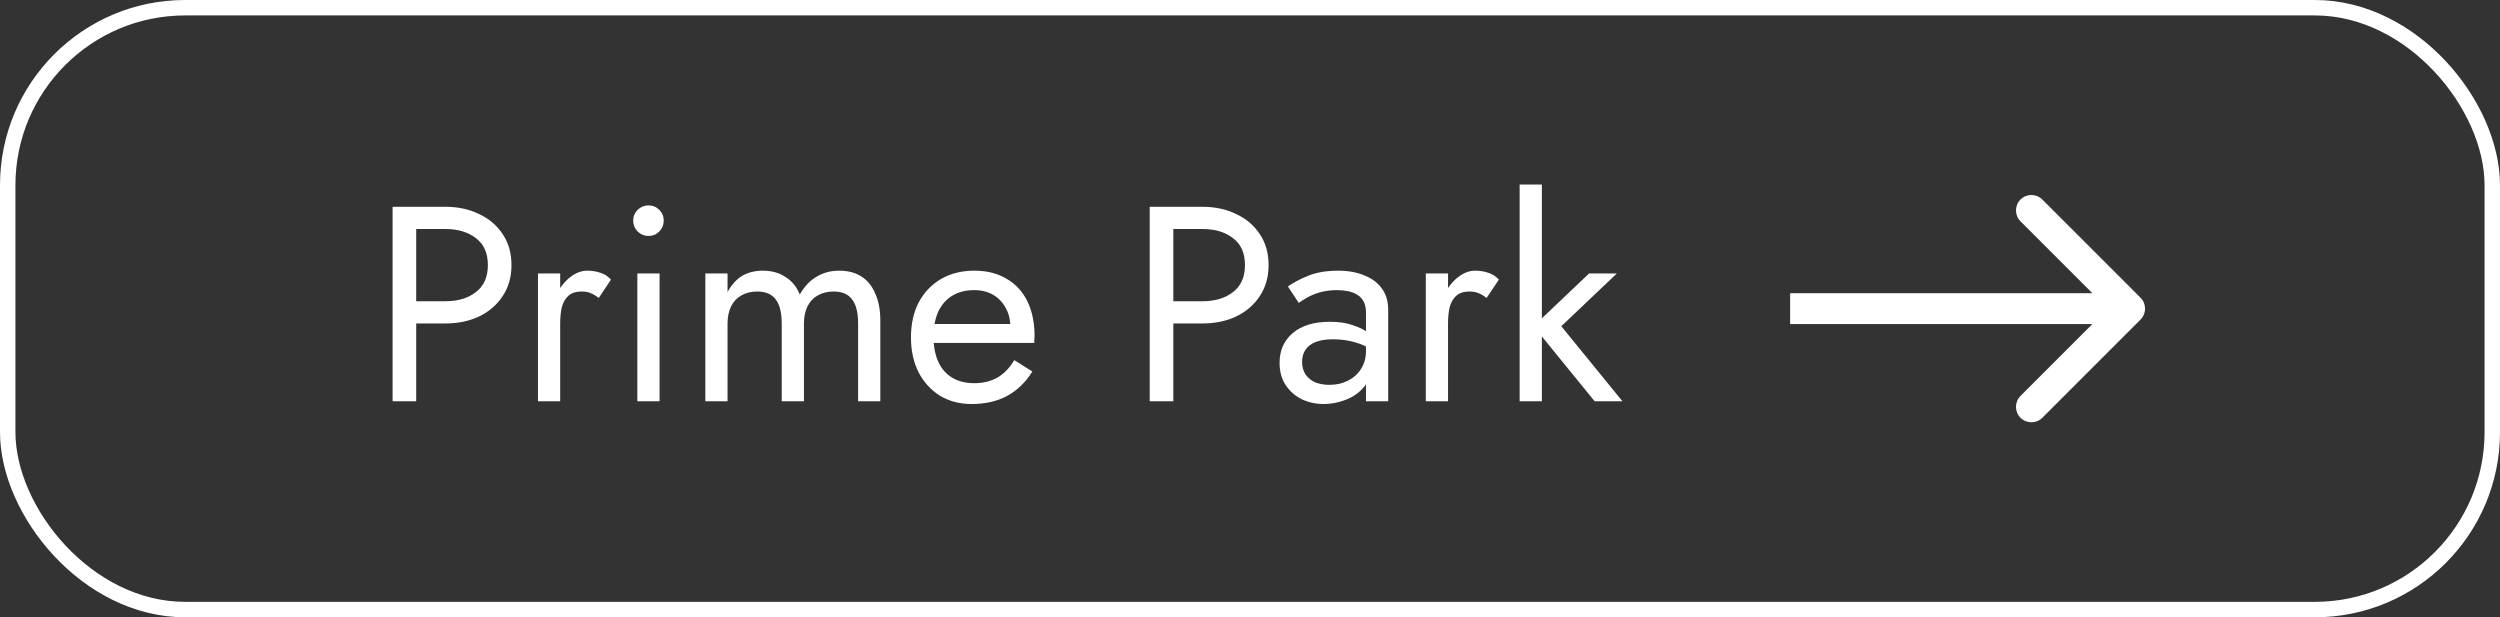
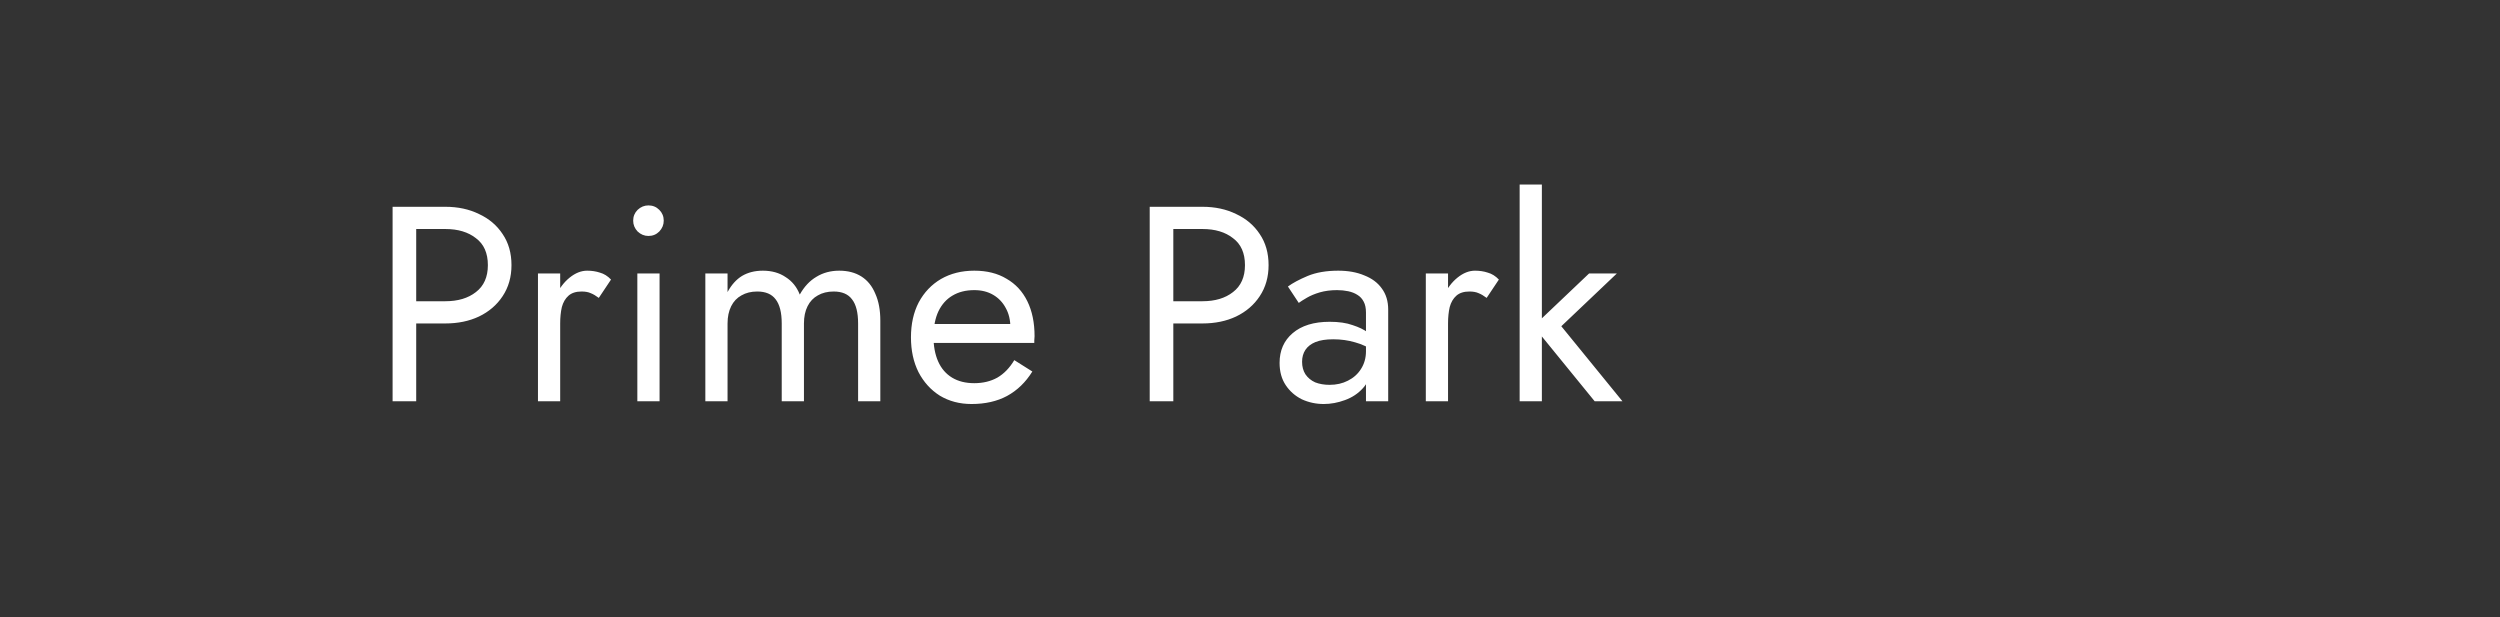
<svg xmlns="http://www.w3.org/2000/svg" width="162" height="40" viewBox="0 0 162 40" fill="none">
  <rect x="0" y="0" width="162" height="40" fill="#333333" stroke="none" />
-   <rect x="0.5" y="0.5" width="161" height="39" rx="11.5" stroke="white" />
  <path d="M25.44 13.4H26.97V26H25.44V13.4ZM26.286 14.84V13.4H28.86C29.676 13.4 30.402 13.556 31.038 13.868C31.686 14.168 32.196 14.6 32.568 15.164C32.952 15.728 33.144 16.4 33.144 17.18C33.144 17.948 32.952 18.62 32.568 19.196C32.196 19.76 31.686 20.198 31.038 20.51C30.402 20.81 29.676 20.96 28.86 20.96H26.286V19.52H28.86C29.676 19.52 30.336 19.322 30.84 18.926C31.356 18.53 31.614 17.948 31.614 17.18C31.614 16.4 31.356 15.818 30.84 15.434C30.336 15.038 29.676 14.84 28.86 14.84H26.286ZM36.3 17.72V26H34.86V17.72H36.3ZM38.802 19.304C38.61 19.16 38.436 19.058 38.28 18.998C38.124 18.926 37.926 18.89 37.686 18.89C37.326 18.89 37.044 18.98 36.84 19.16C36.636 19.34 36.492 19.586 36.408 19.898C36.336 20.21 36.3 20.564 36.3 20.96H35.652C35.652 20.3 35.766 19.718 35.994 19.214C36.234 18.698 36.54 18.29 36.912 17.99C37.284 17.69 37.662 17.54 38.046 17.54C38.346 17.54 38.622 17.582 38.874 17.666C39.138 17.738 39.378 17.888 39.594 18.116L38.802 19.304ZM41.03 14.3C41.03 14.024 41.126 13.79 41.318 13.598C41.522 13.406 41.756 13.31 42.02 13.31C42.296 13.31 42.53 13.406 42.722 13.598C42.914 13.79 43.01 14.024 43.01 14.3C43.01 14.564 42.914 14.798 42.722 15.002C42.53 15.194 42.296 15.29 42.02 15.29C41.756 15.29 41.522 15.194 41.318 15.002C41.126 14.798 41.03 14.564 41.03 14.3ZM41.3 17.72H42.74V26H41.3V17.72ZM57.045 20.78V26H55.605V20.96C55.605 20.252 55.474 19.73 55.209 19.394C54.958 19.058 54.562 18.89 54.022 18.89C53.626 18.89 53.283 18.974 52.995 19.142C52.708 19.298 52.486 19.532 52.33 19.844C52.173 20.156 52.096 20.528 52.096 20.96V26H50.656V20.96C50.656 20.252 50.523 19.73 50.26 19.394C50.008 19.058 49.611 18.89 49.072 18.89C48.675 18.89 48.334 18.974 48.045 19.142C47.758 19.298 47.535 19.532 47.38 19.844C47.224 20.156 47.145 20.528 47.145 20.96V26H45.706V17.72H47.145V18.926C47.398 18.458 47.709 18.11 48.081 17.882C48.465 17.654 48.916 17.54 49.431 17.54C50.008 17.54 50.499 17.678 50.907 17.954C51.328 18.218 51.633 18.596 51.825 19.088C52.114 18.572 52.474 18.188 52.906 17.936C53.337 17.672 53.83 17.54 54.382 17.54C54.946 17.54 55.425 17.666 55.822 17.918C56.218 18.17 56.517 18.542 56.721 19.034C56.938 19.514 57.045 20.096 57.045 20.78ZM62.954 26.18C62.186 26.18 61.502 26 60.902 25.64C60.314 25.268 59.852 24.758 59.516 24.11C59.192 23.462 59.03 22.712 59.03 21.86C59.03 20.996 59.198 20.24 59.534 19.592C59.882 18.944 60.362 18.44 60.974 18.08C61.598 17.72 62.318 17.54 63.134 17.54C63.95 17.54 64.646 17.714 65.222 18.062C65.81 18.398 66.26 18.884 66.572 19.52C66.884 20.156 67.04 20.912 67.04 21.788C67.04 21.872 67.034 21.962 67.022 22.058C67.022 22.142 67.022 22.196 67.022 22.22H59.948V20.996H65.888L65.312 21.824C65.348 21.764 65.384 21.674 65.42 21.554C65.456 21.422 65.474 21.314 65.474 21.23C65.474 20.738 65.372 20.312 65.168 19.952C64.976 19.592 64.706 19.31 64.358 19.106C64.01 18.902 63.602 18.8 63.134 18.8C62.582 18.8 62.108 18.92 61.712 19.16C61.328 19.388 61.028 19.724 60.812 20.168C60.608 20.6 60.5 21.134 60.488 21.77C60.488 22.418 60.59 22.97 60.794 23.426C60.998 23.882 61.298 24.23 61.694 24.47C62.09 24.71 62.57 24.83 63.134 24.83C63.698 24.83 64.196 24.71 64.628 24.47C65.06 24.218 65.426 23.84 65.726 23.336L66.896 24.074C66.464 24.77 65.918 25.298 65.258 25.658C64.61 26.006 63.842 26.18 62.954 26.18ZM74.501 13.4H76.031V26H74.501V13.4ZM75.347 14.84V13.4H77.921C78.737 13.4 79.463 13.556 80.099 13.868C80.746 14.168 81.257 14.6 81.629 15.164C82.013 15.728 82.204 16.4 82.204 17.18C82.204 17.948 82.013 18.62 81.629 19.196C81.257 19.76 80.746 20.198 80.099 20.51C79.463 20.81 78.737 20.96 77.921 20.96H75.347V19.52H77.921C78.737 19.52 79.397 19.322 79.9 18.926C80.416 18.53 80.674 17.948 80.674 17.18C80.674 16.4 80.416 15.818 79.9 15.434C79.397 15.038 78.737 14.84 77.921 14.84H75.347ZM84.375 23.444C84.375 23.756 84.447 24.026 84.591 24.254C84.747 24.482 84.957 24.656 85.221 24.776C85.497 24.884 85.809 24.938 86.157 24.938C86.601 24.938 86.997 24.848 87.345 24.668C87.705 24.488 87.987 24.236 88.191 23.912C88.407 23.576 88.515 23.192 88.515 22.76L88.803 23.84C88.803 24.368 88.641 24.806 88.317 25.154C88.005 25.502 87.615 25.76 87.147 25.928C86.691 26.096 86.235 26.18 85.779 26.18C85.275 26.18 84.801 26.078 84.357 25.874C83.925 25.658 83.577 25.352 83.313 24.956C83.049 24.56 82.917 24.08 82.917 23.516C82.917 22.712 83.199 22.07 83.763 21.59C84.339 21.098 85.137 20.852 86.157 20.852C86.757 20.852 87.255 20.924 87.651 21.068C88.059 21.2 88.383 21.356 88.623 21.536C88.863 21.704 89.025 21.842 89.109 21.95V22.796C88.689 22.508 88.257 22.304 87.813 22.184C87.369 22.052 86.895 21.986 86.391 21.986C85.923 21.986 85.539 22.046 85.239 22.166C84.951 22.286 84.735 22.454 84.591 22.67C84.447 22.886 84.375 23.144 84.375 23.444ZM84.159 19.628L83.457 18.566C83.769 18.338 84.195 18.11 84.735 17.882C85.287 17.654 85.947 17.54 86.715 17.54C87.363 17.54 87.927 17.642 88.407 17.846C88.899 18.038 89.277 18.32 89.541 18.692C89.817 19.064 89.955 19.52 89.955 20.06V26H88.515V20.258C88.515 19.97 88.467 19.736 88.371 19.556C88.275 19.364 88.137 19.214 87.957 19.106C87.789 18.998 87.591 18.92 87.363 18.872C87.135 18.824 86.895 18.8 86.643 18.8C86.235 18.8 85.863 18.848 85.527 18.944C85.203 19.04 84.927 19.154 84.699 19.286C84.471 19.418 84.291 19.532 84.159 19.628ZM93.833 17.72V26H92.393V17.72H93.833ZM96.335 19.304C96.143 19.16 95.969 19.058 95.813 18.998C95.657 18.926 95.459 18.89 95.219 18.89C94.859 18.89 94.577 18.98 94.373 19.16C94.169 19.34 94.025 19.586 93.941 19.898C93.869 20.21 93.833 20.564 93.833 20.96H93.185C93.185 20.3 93.299 19.718 93.527 19.214C93.767 18.698 94.073 18.29 94.445 17.99C94.817 17.69 95.195 17.54 95.579 17.54C95.879 17.54 96.155 17.582 96.407 17.666C96.671 17.738 96.911 17.888 97.127 18.116L96.335 19.304ZM98.473 11.96H99.913V26H98.473V11.96ZM102.973 17.72H104.773L101.173 21.14L105.133 26H103.333L99.373 21.14L102.973 17.72Z" fill="white" />
-   <path d="M138.707 20.707C139.098 20.317 139.098 19.683 138.707 19.293L132.343 12.929C131.953 12.538 131.319 12.538 130.929 12.929C130.538 13.319 130.538 13.953 130.929 14.343L136.586 20L130.929 25.657C130.538 26.047 130.538 26.68 130.929 27.071C131.319 27.462 131.953 27.462 132.343 27.071L138.707 20.707ZM116 20L116 21L138 21L138 20L138 19L116 19L116 20Z" fill="white" />
</svg>